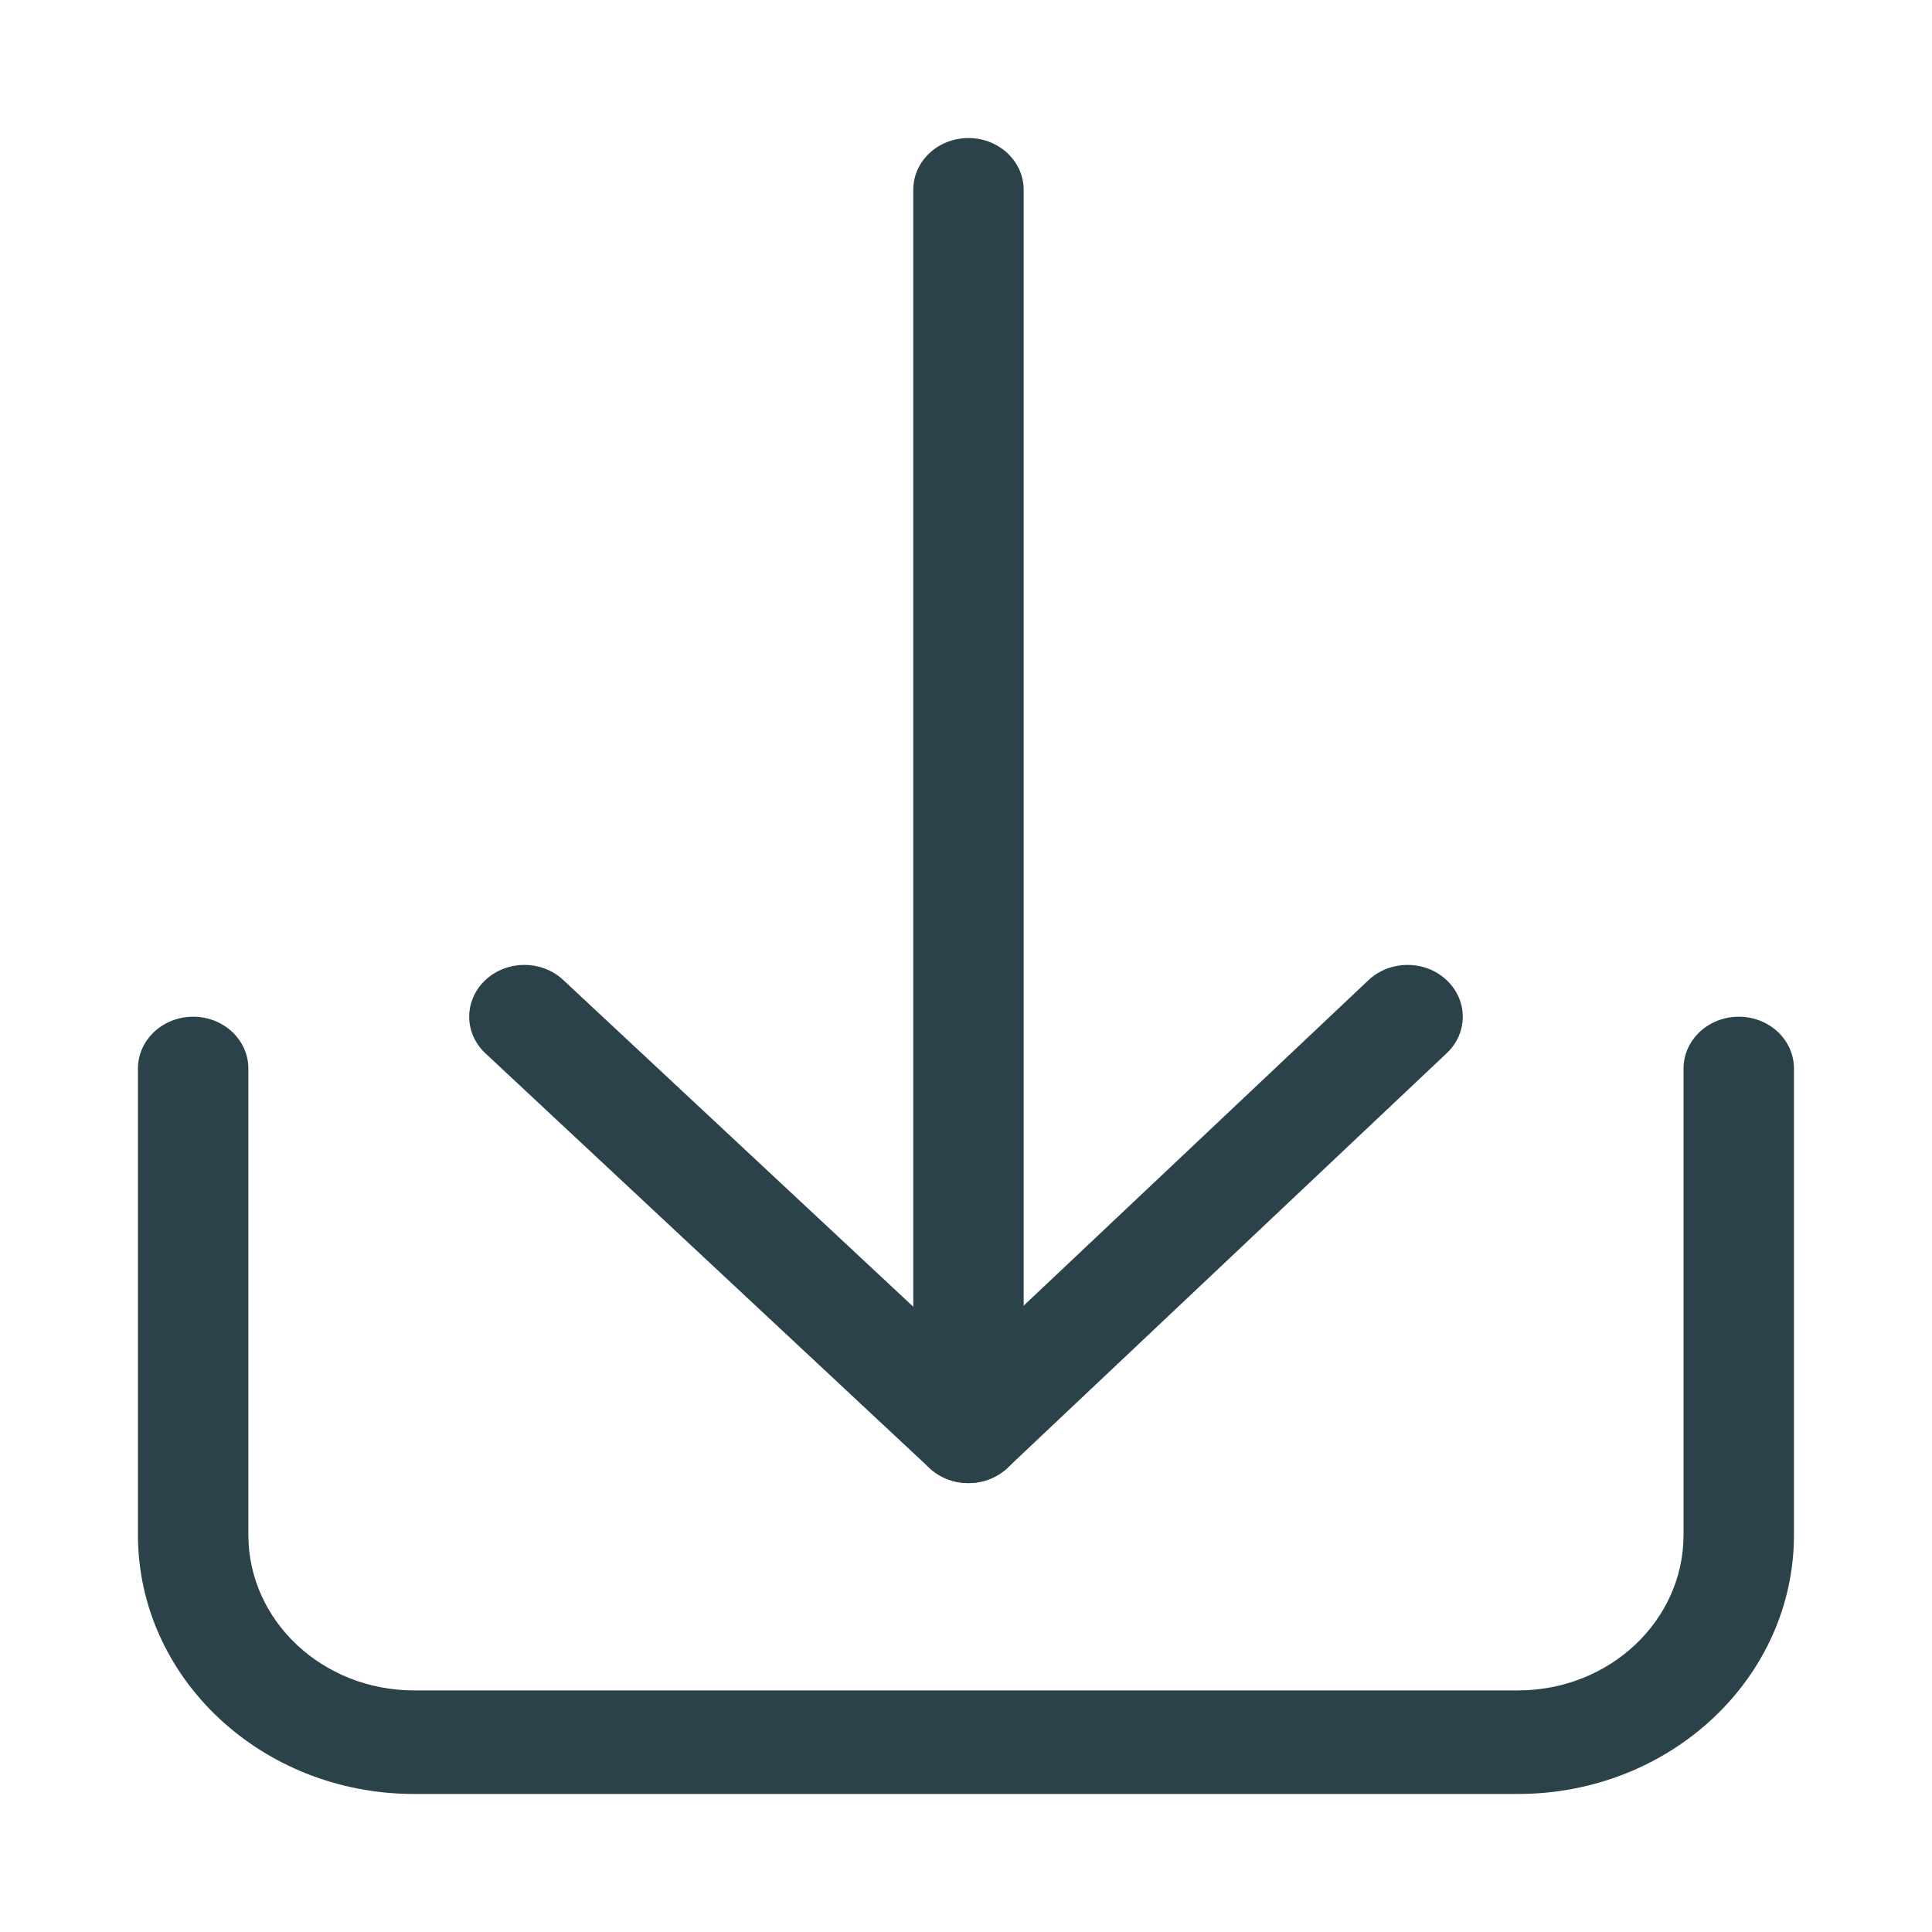
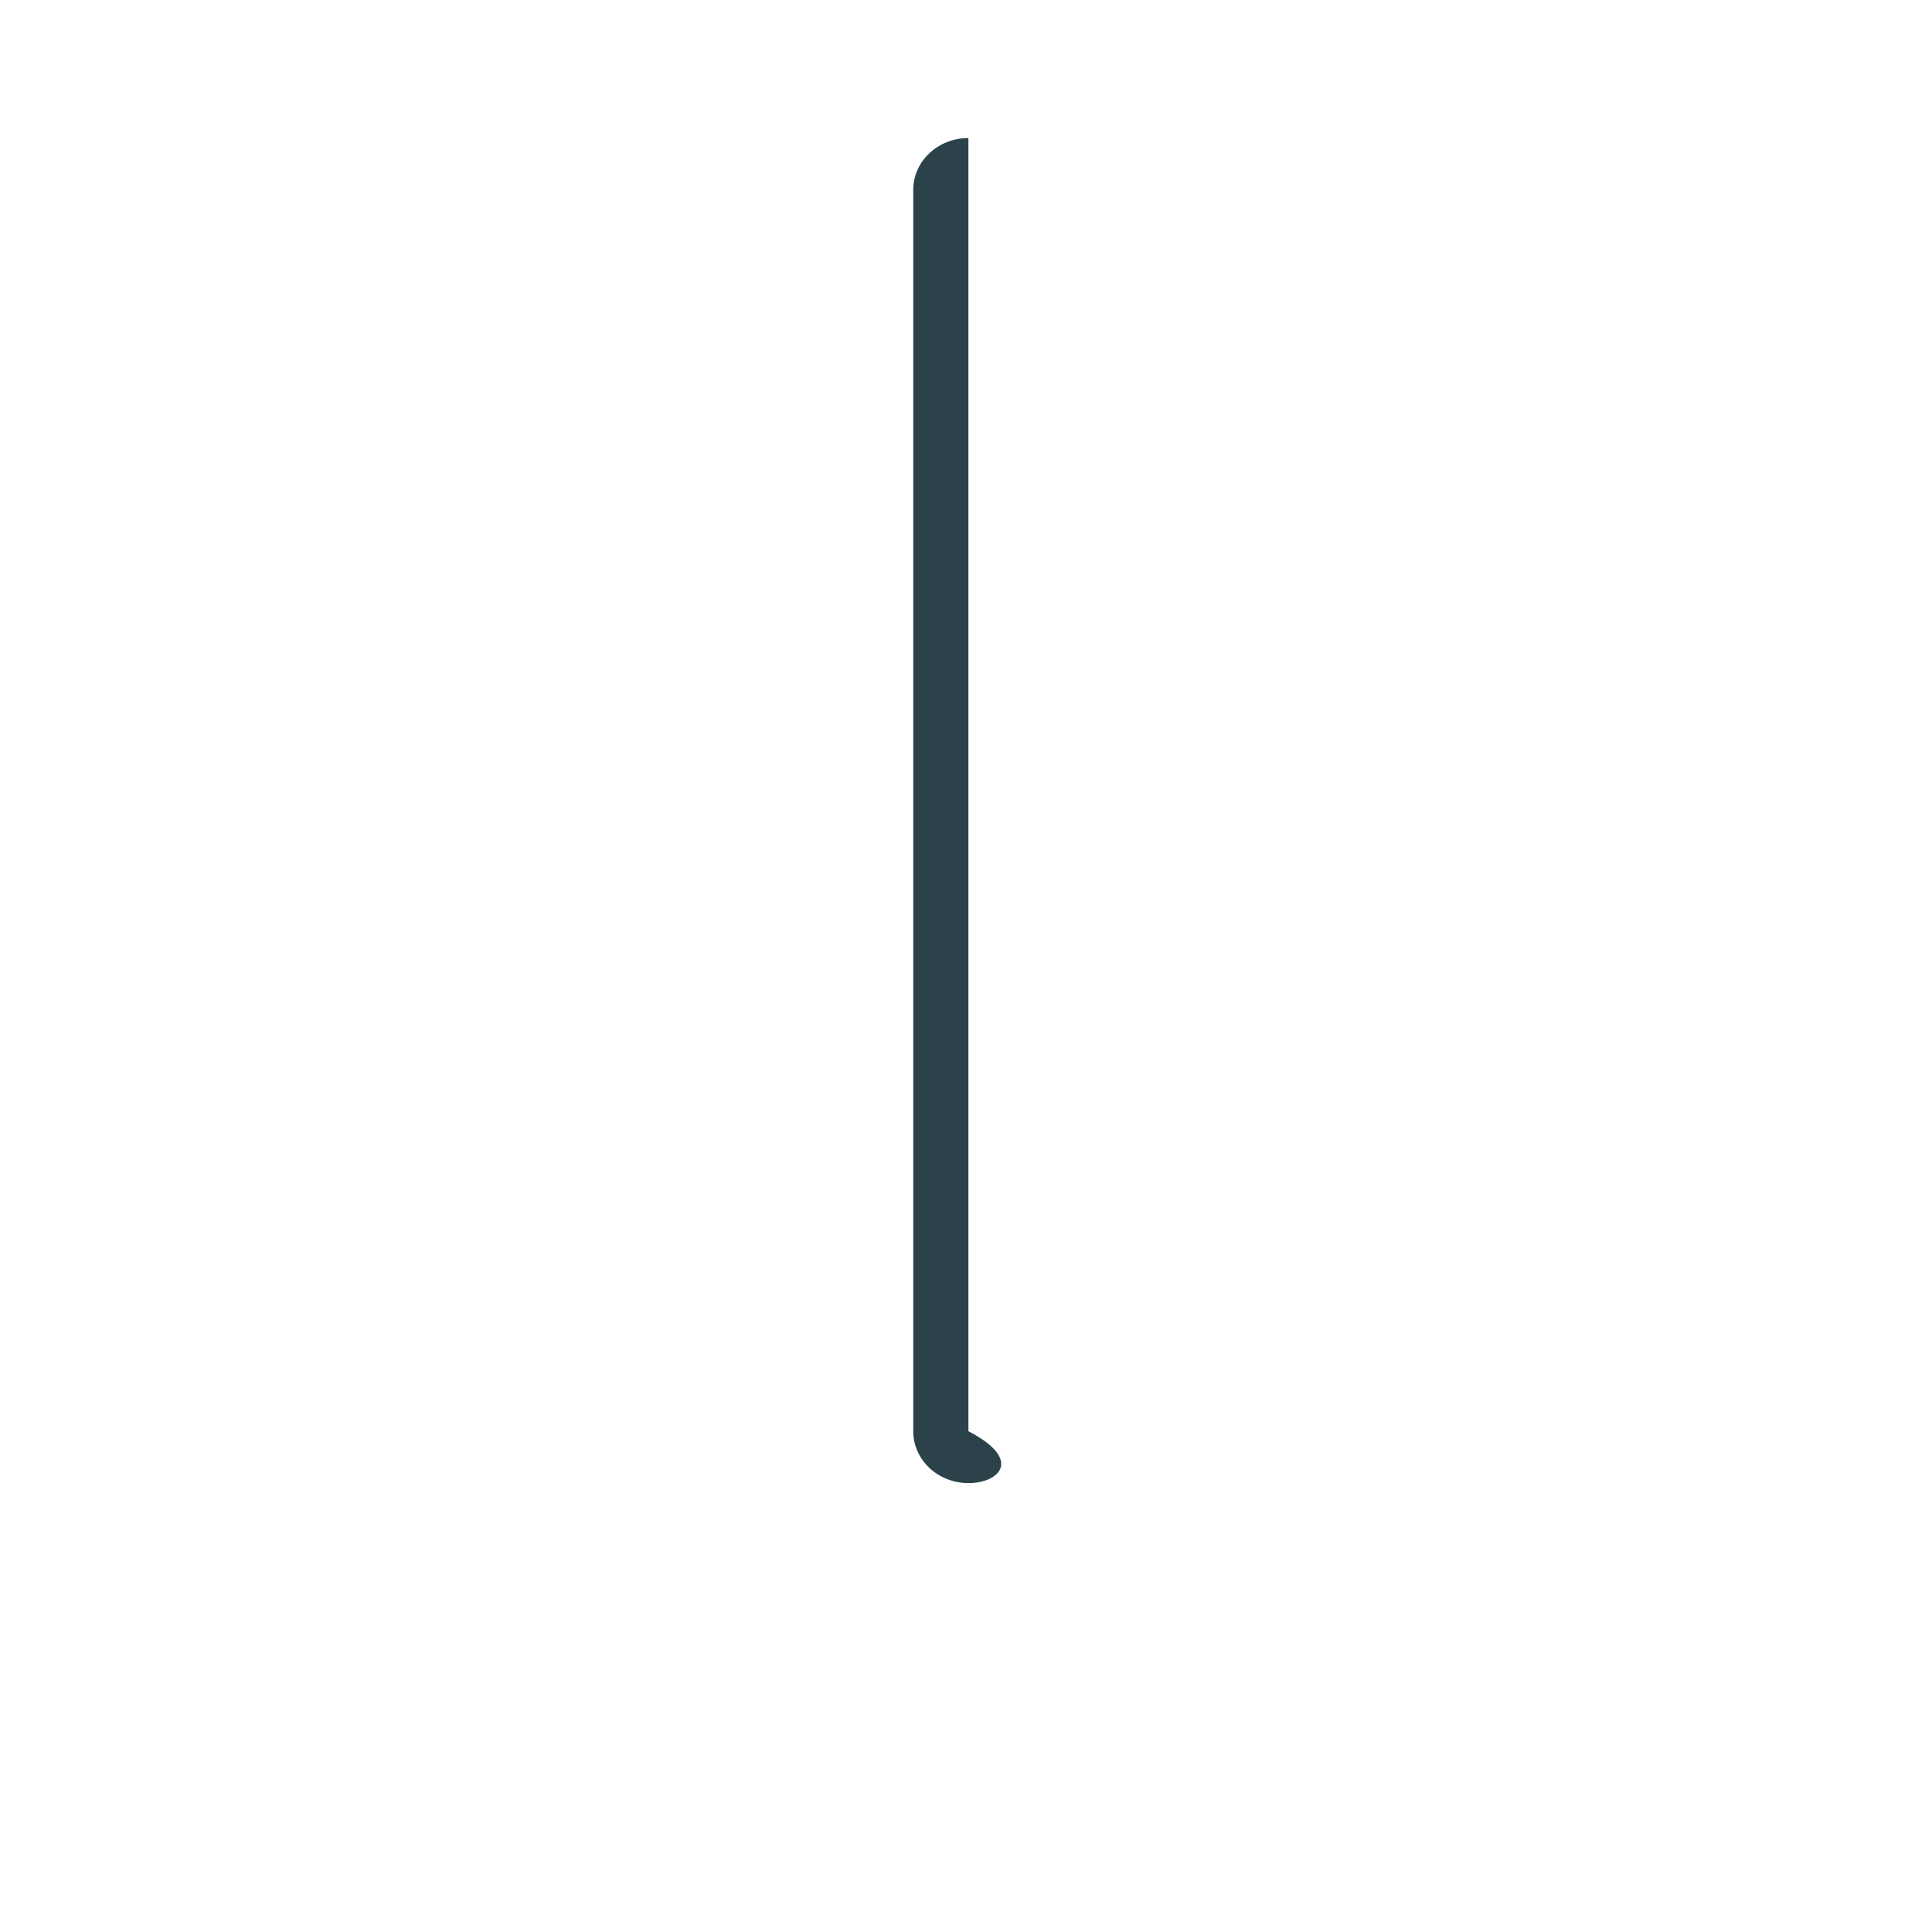
<svg xmlns="http://www.w3.org/2000/svg" width="20" height="20" viewBox="0 0 20 20" fill="none">
-   <path fill-rule="evenodd" clip-rule="evenodd" d="M5.023 10.147C5.246 9.937 5.608 9.936 5.831 10.145L10.023 14.058L14.166 10.147C14.389 9.937 14.751 9.936 14.974 10.145C15.198 10.354 15.199 10.693 14.976 10.903L10.43 15.195C10.323 15.296 10.178 15.352 10.027 15.353C9.875 15.353 9.73 15.297 9.622 15.197L5.026 10.905C4.802 10.697 4.801 10.357 5.023 10.147Z" fill="#2B424B" />
-   <path fill-rule="evenodd" clip-rule="evenodd" d="M10.025 1.429C10.341 1.429 10.597 1.669 10.597 1.965V14.816C10.597 15.113 10.341 15.353 10.025 15.353C9.709 15.353 9.454 15.113 9.454 14.816V1.965C9.454 1.669 9.709 1.429 10.025 1.429Z" fill="#2B424B" />
-   <path fill-rule="evenodd" clip-rule="evenodd" d="M2 10.525C2.315 10.525 2.571 10.765 2.571 11.062V15.889C2.571 16.778 3.339 17.499 4.286 17.499H15.714C16.661 17.499 17.428 16.778 17.428 15.889V11.062C17.428 10.765 17.684 10.525 18 10.525C18.316 10.525 18.571 10.765 18.571 11.062V15.889C18.571 17.371 17.292 18.571 15.714 18.571H4.286C2.708 18.571 1.428 17.371 1.428 15.889V11.062C1.428 10.765 1.684 10.525 2 10.525Z" fill="#2B424B" />
+   <path fill-rule="evenodd" clip-rule="evenodd" d="M10.025 1.429V14.816C10.597 15.113 10.341 15.353 10.025 15.353C9.709 15.353 9.454 15.113 9.454 14.816V1.965C9.454 1.669 9.709 1.429 10.025 1.429Z" fill="#2B424B" />
</svg>